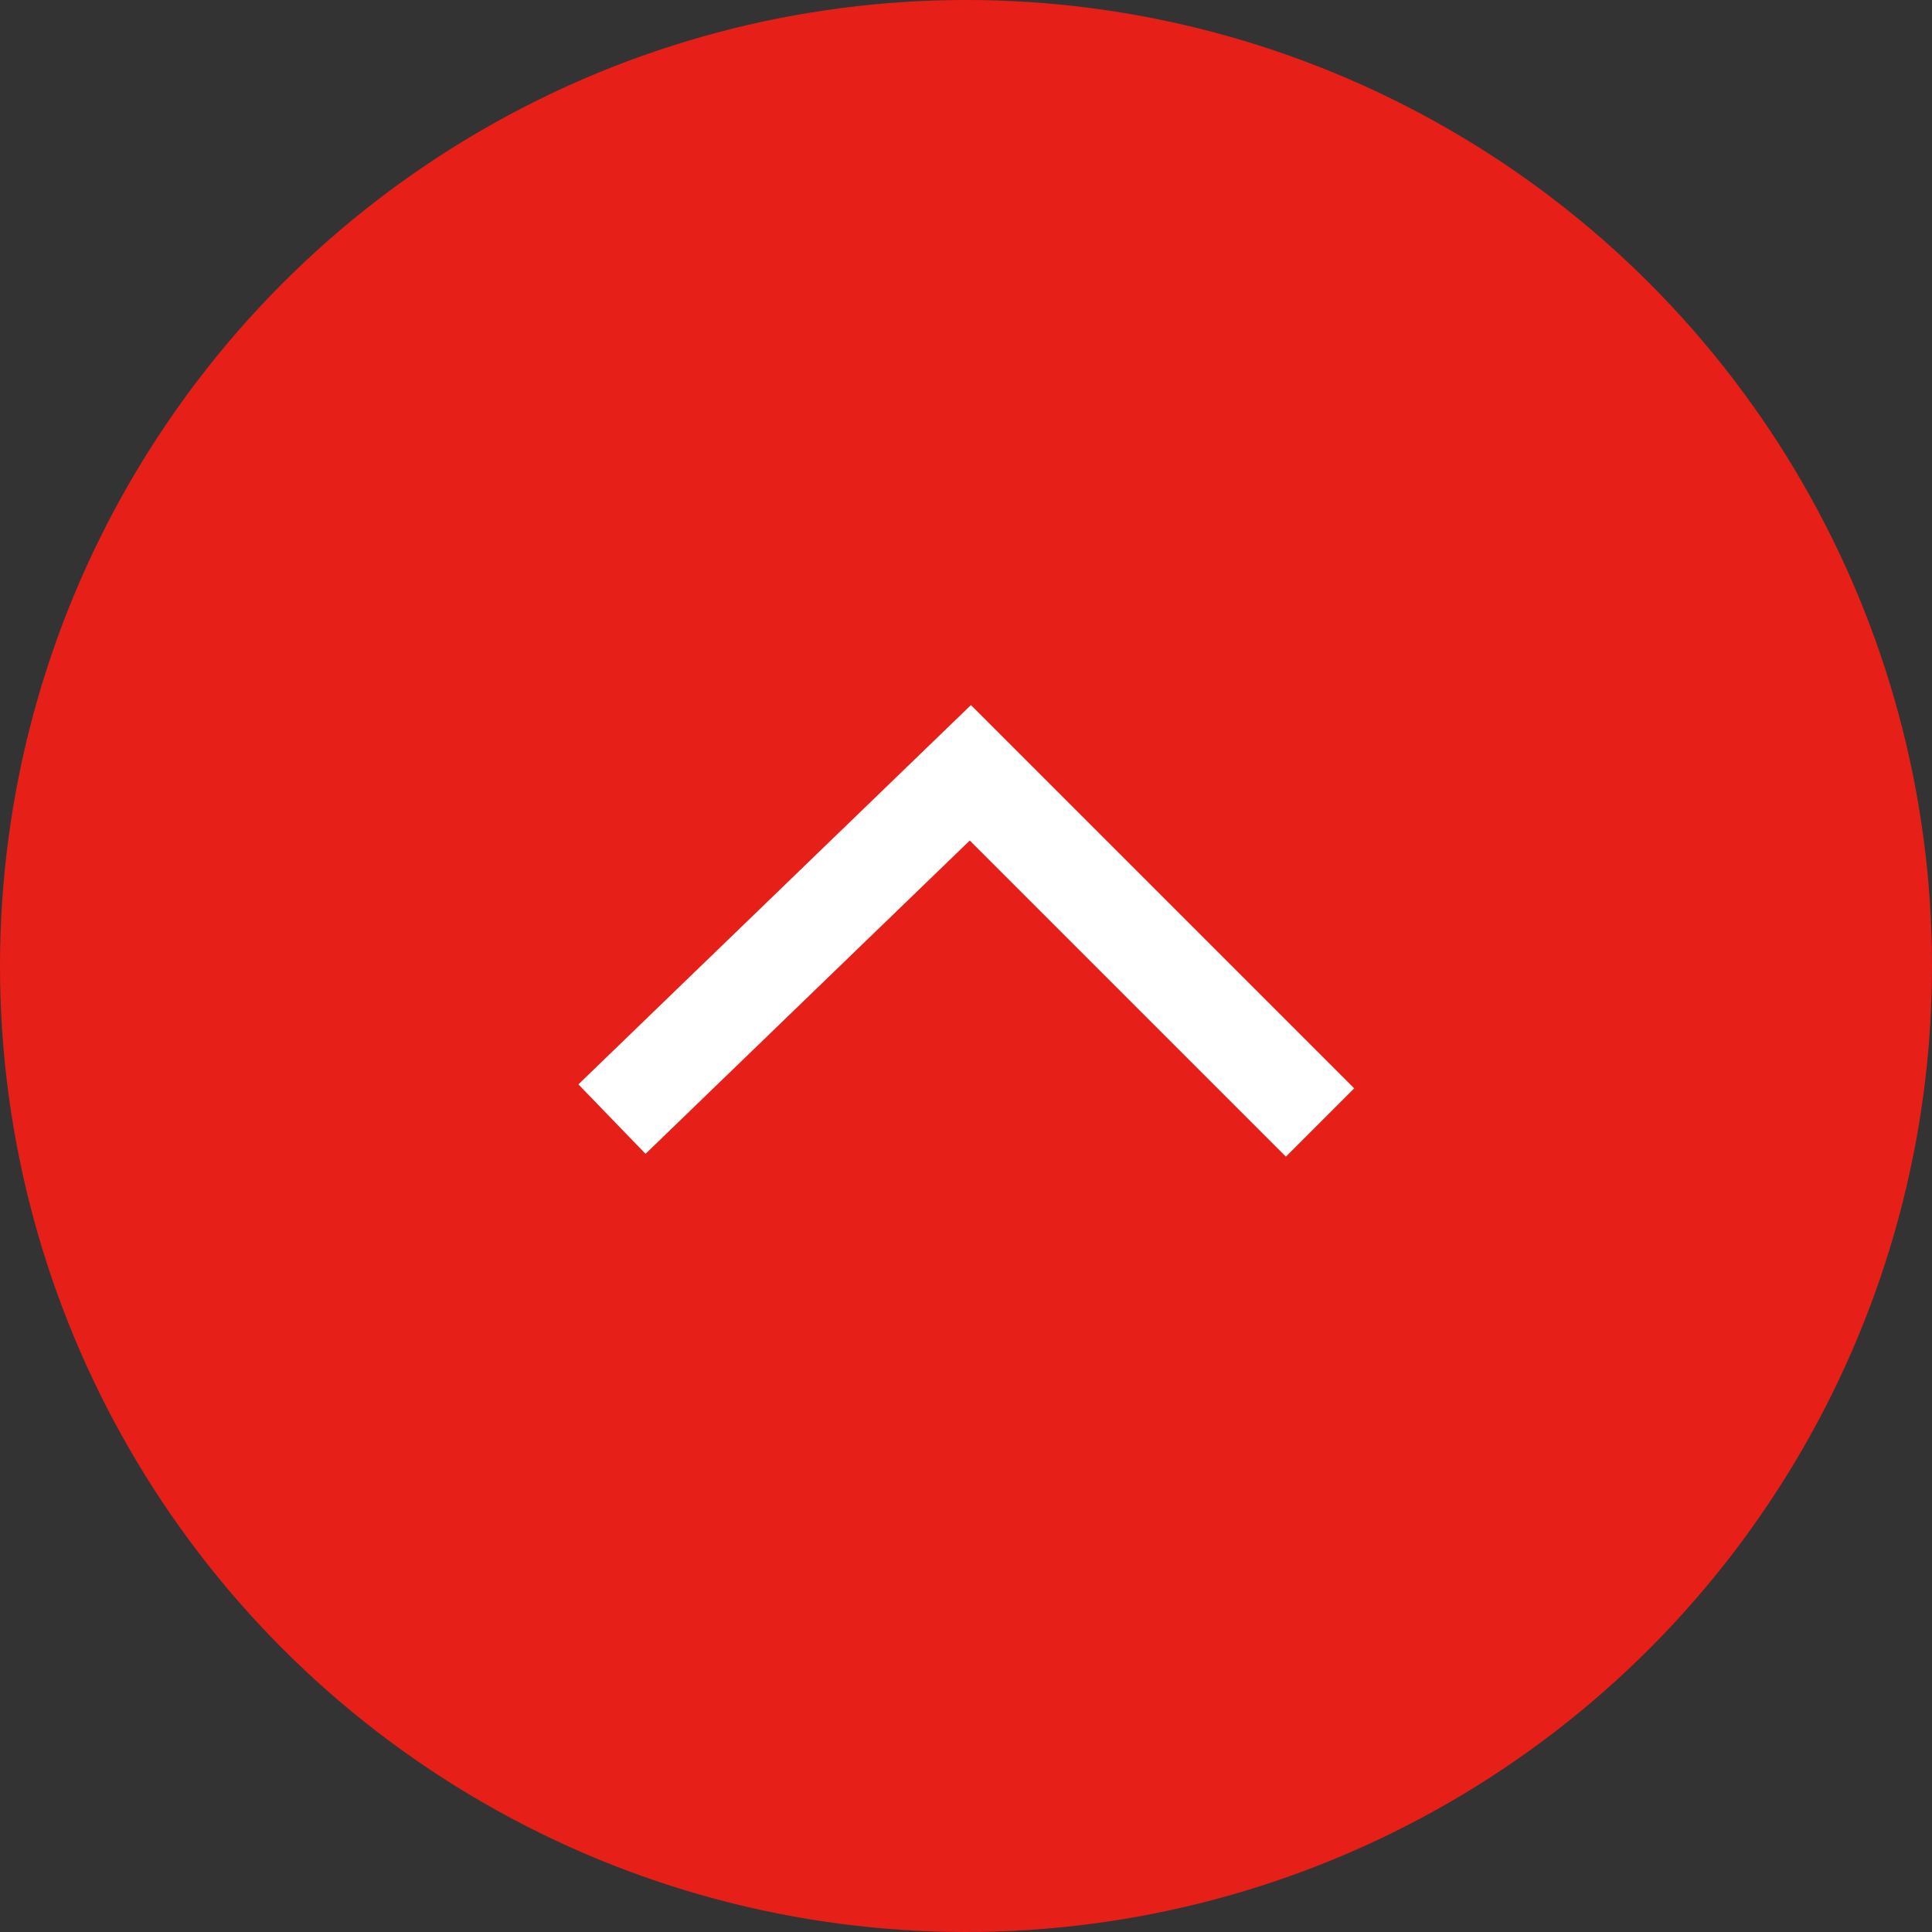
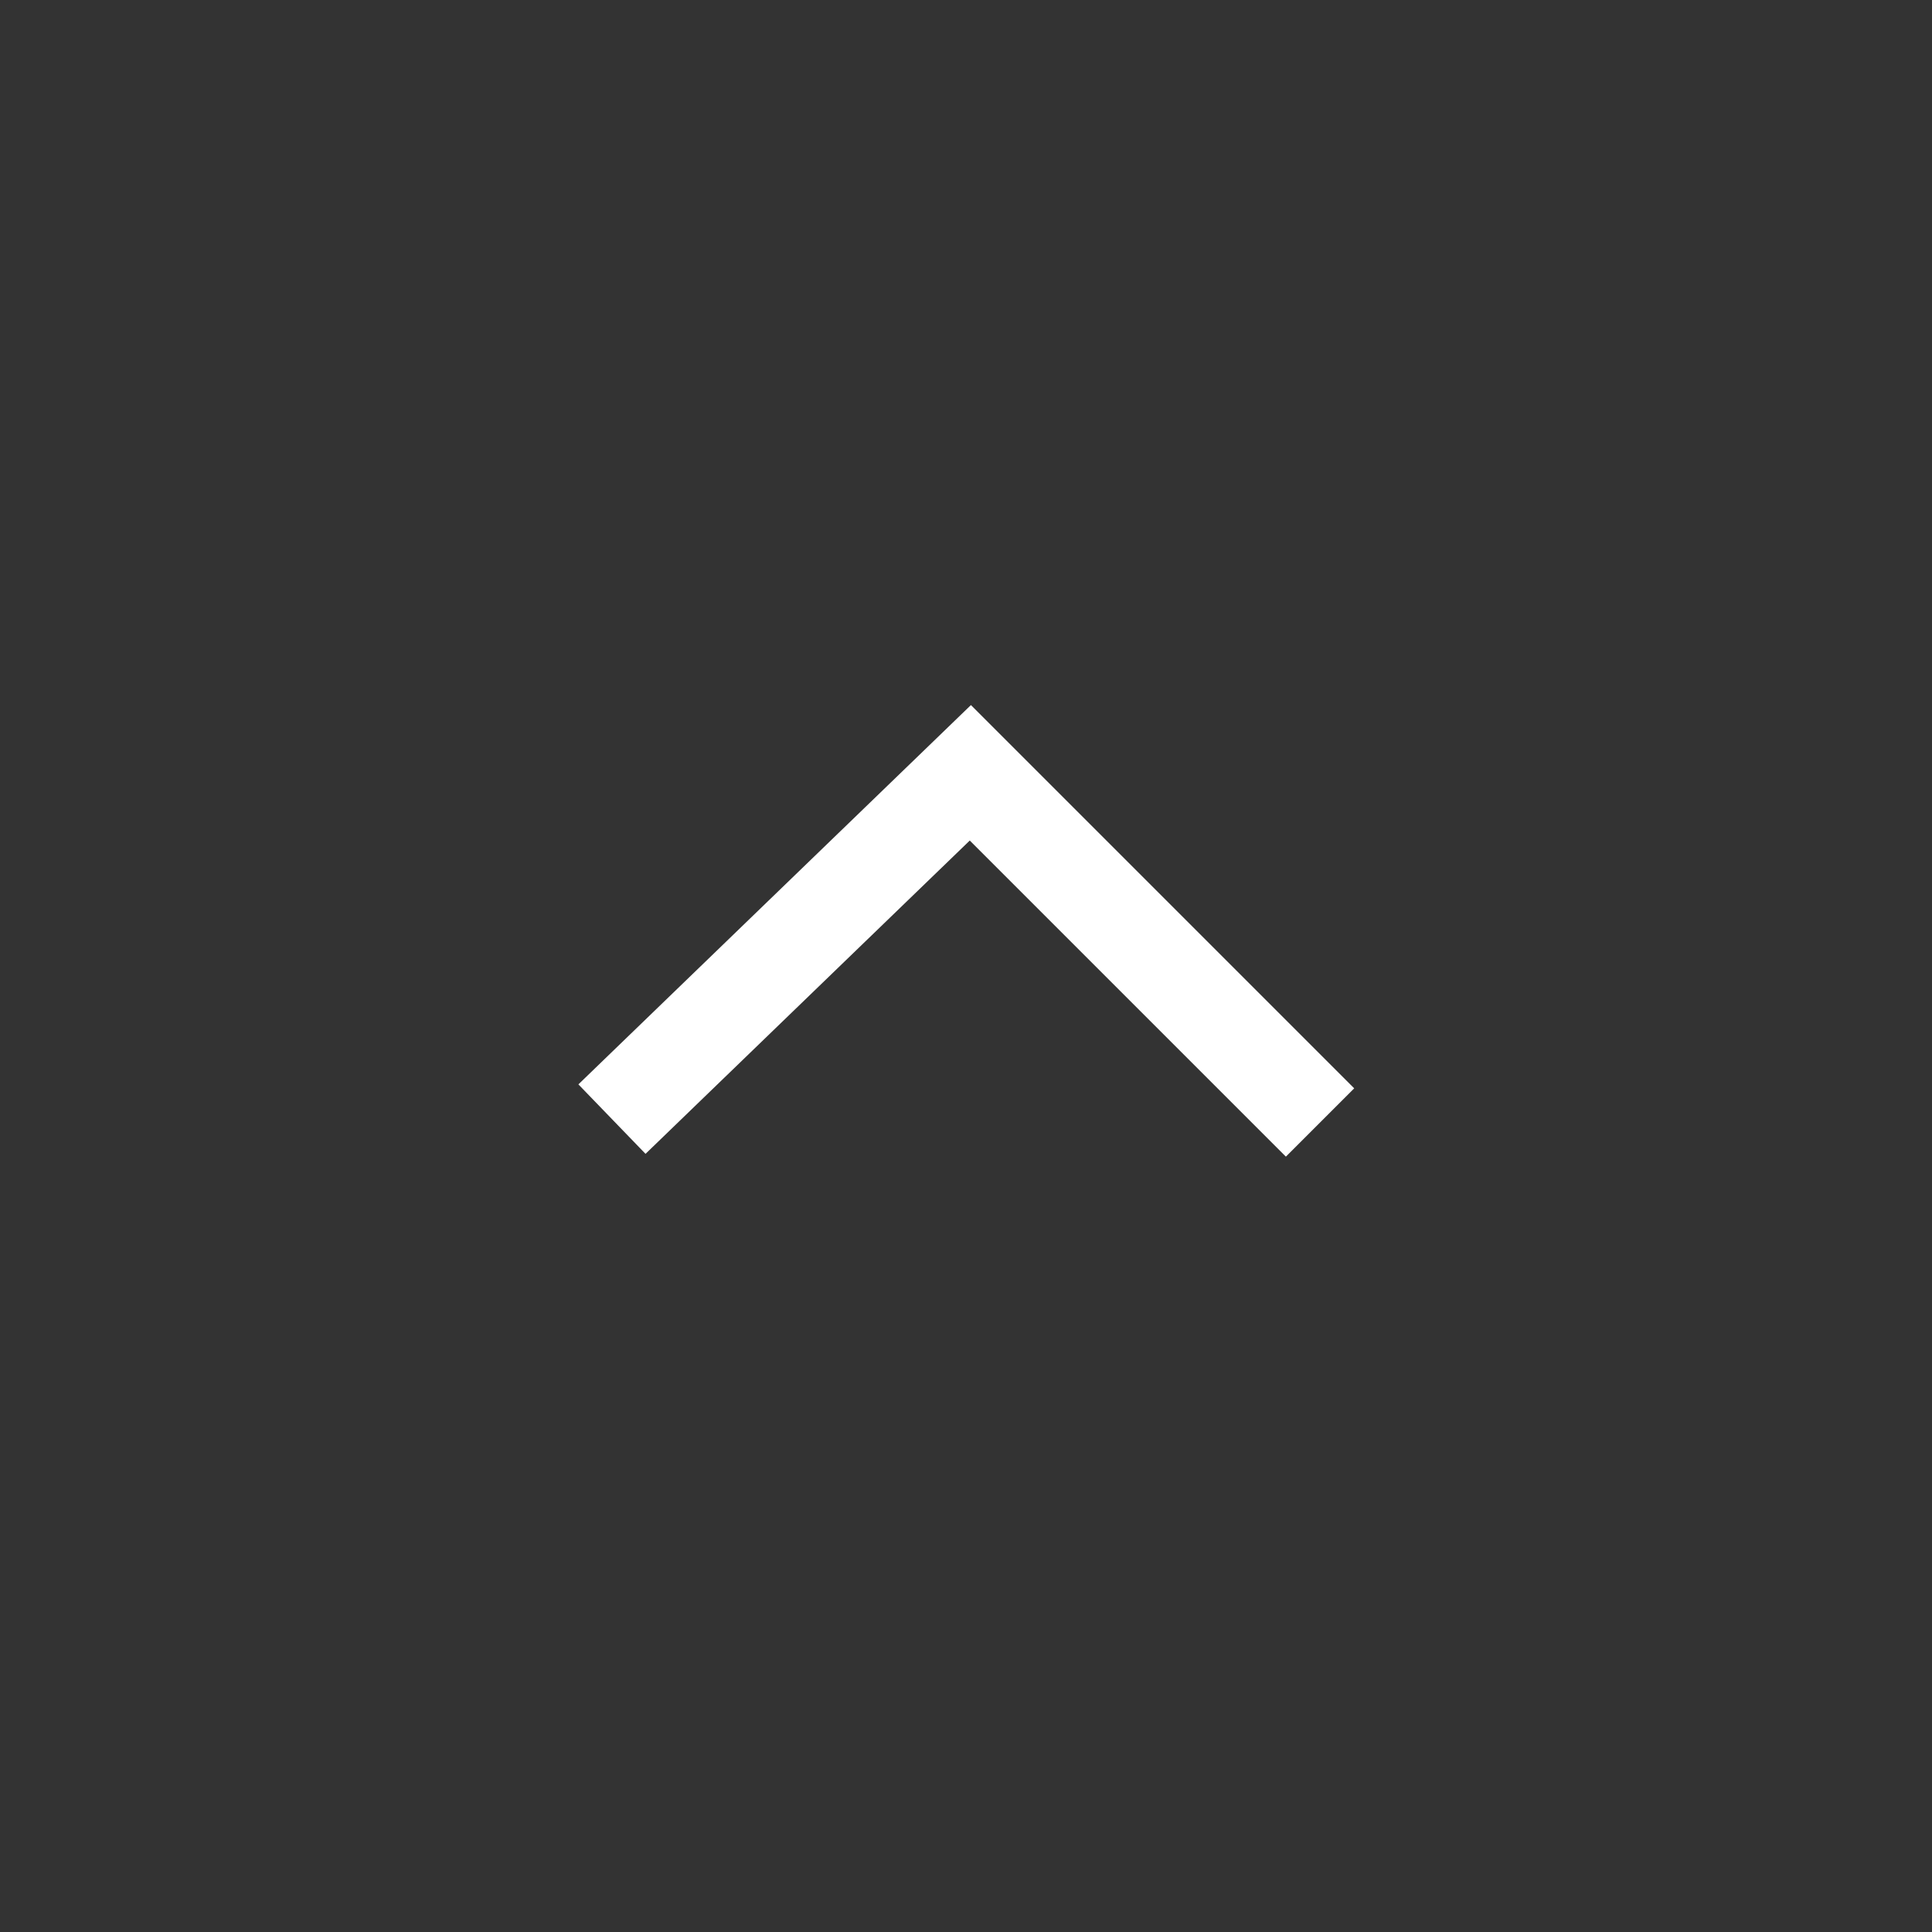
<svg xmlns="http://www.w3.org/2000/svg" id="_レイヤー_2" data-name="レイヤー 2" viewBox="0 0 40 40">
  <rect x="0" y="0" width="40" height="40" fill="#333333" stroke="none" />
  <defs>
    <style>
      .cls-1 {
        fill: none;
        stroke: #fff;
        stroke-miterlimit: 10;
        stroke-width: 2px;
      }

      .cls-2 {
        fill: #e71f19;
        stroke-width: 0px;
      }
    </style>
  </defs>
  <g id="_フッター_ヘッター" data-name="フッター、ヘッター">
    <g id="icon-totop">
-       <circle class="cls-2" cx="20" cy="20" r="20" />
      <polyline class="cls-1" points="12.67 23.17 20.09 16 27.33 23.24" />
    </g>
  </g>
</svg>